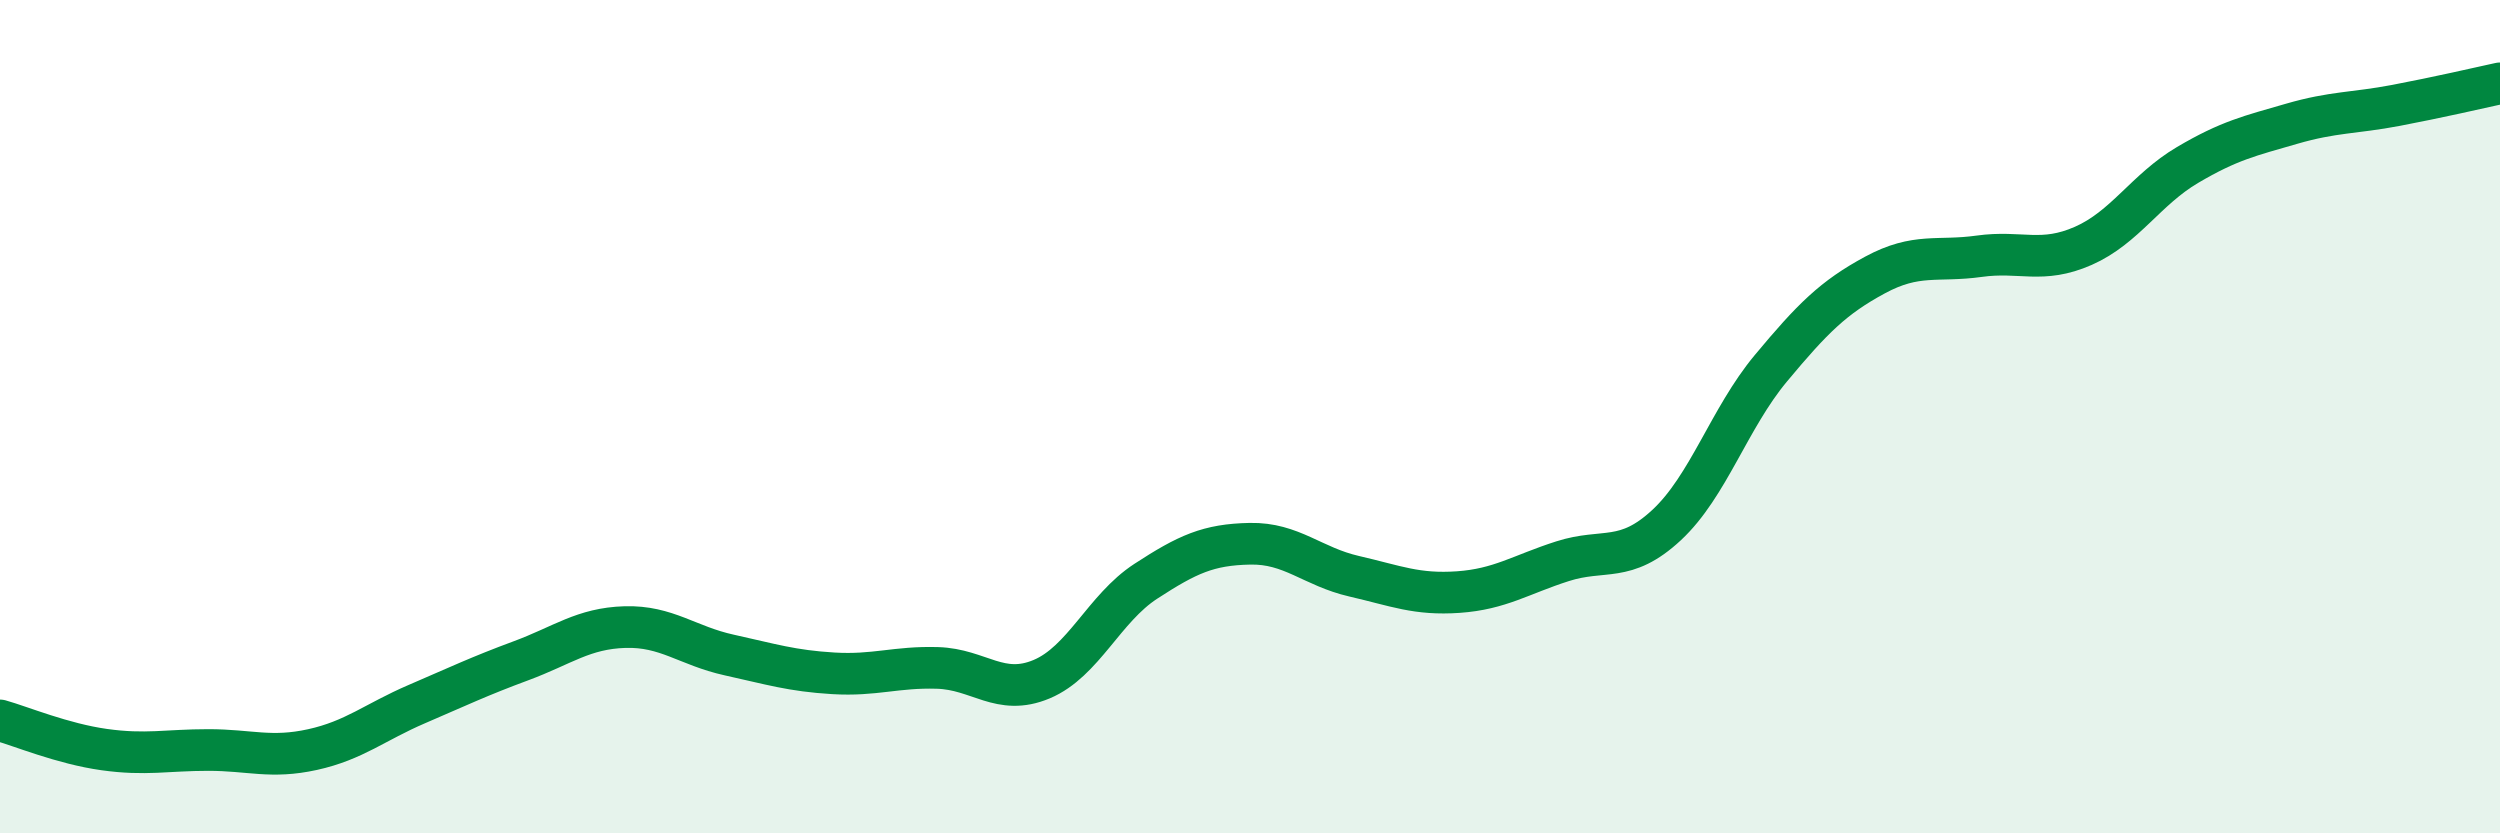
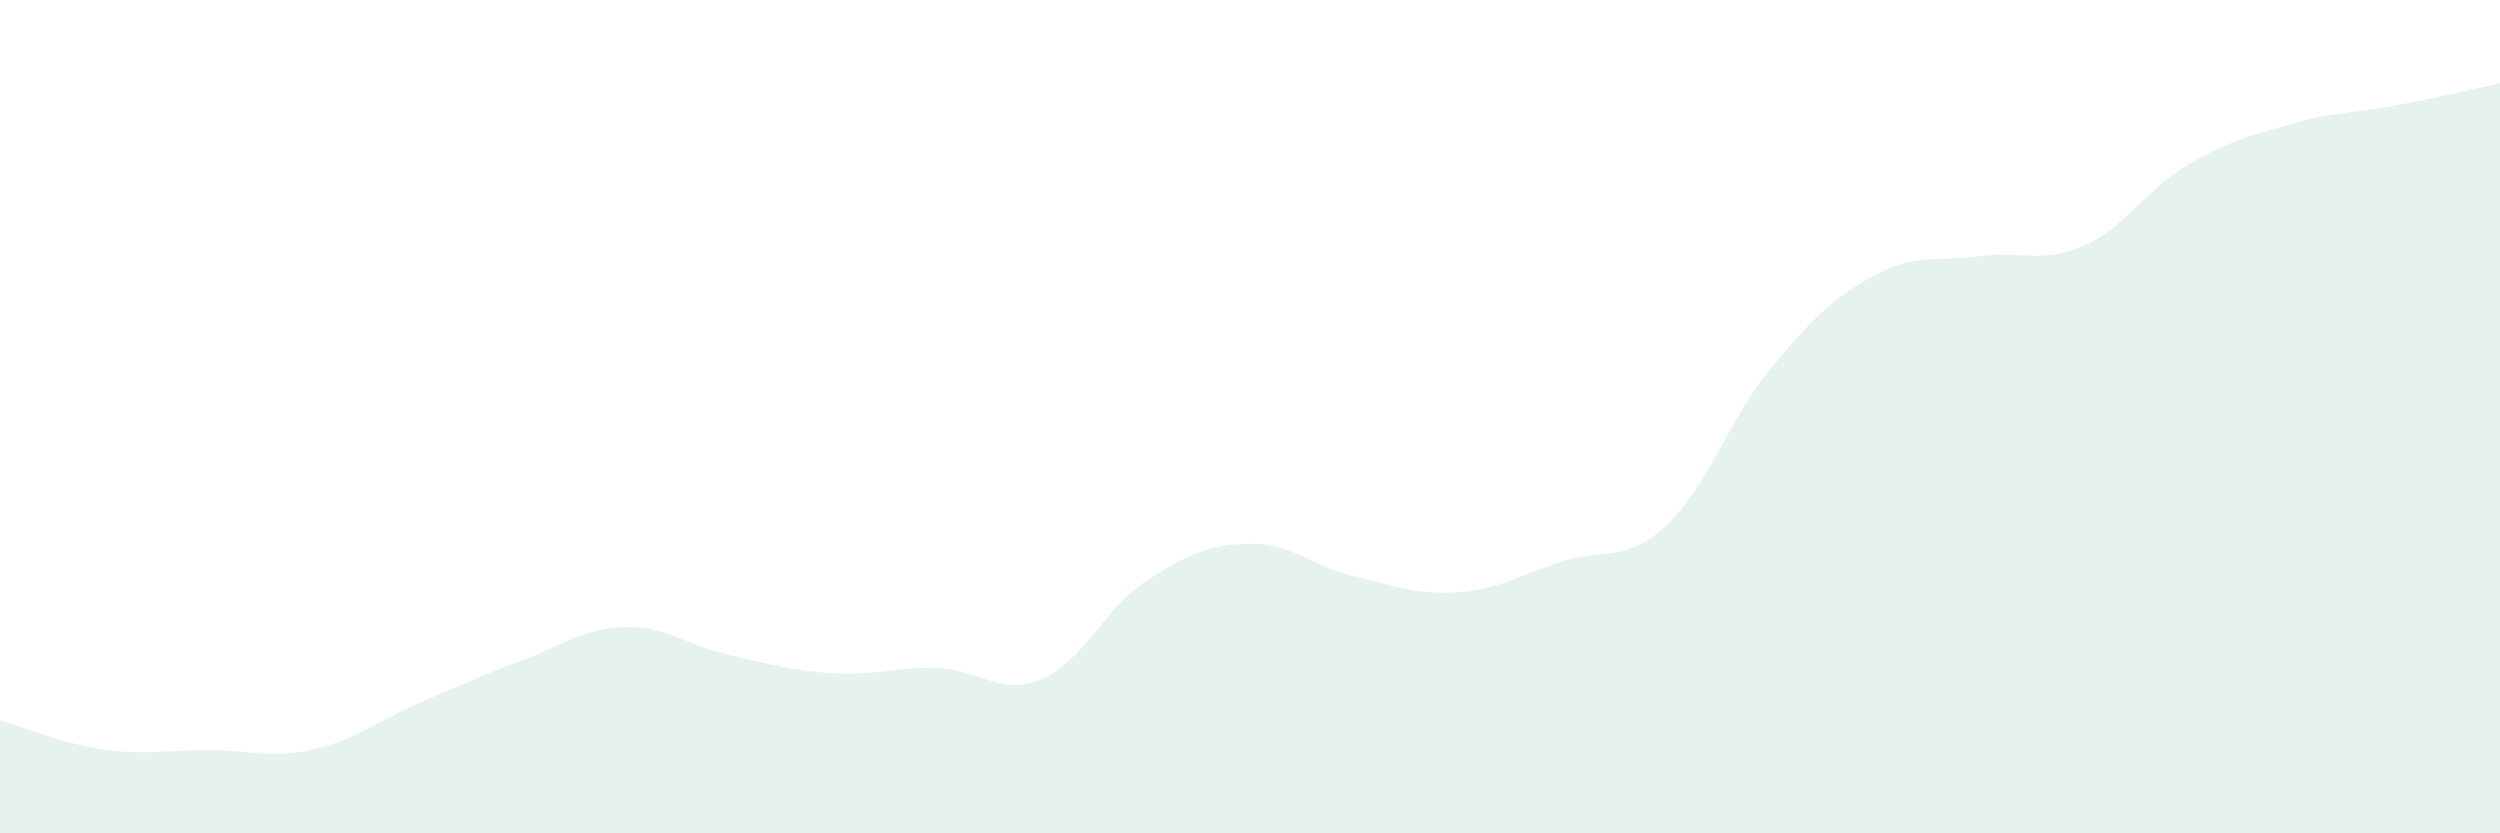
<svg xmlns="http://www.w3.org/2000/svg" width="60" height="20" viewBox="0 0 60 20">
  <path d="M 0,17.29 C 0.5,17.43 1.5,17.85 2.5,17.99 C 3.5,18.13 4,18 5,18 C 6,18 6.5,18.21 7.5,17.99 C 8.5,17.77 9,17.33 10,16.9 C 11,16.47 11.5,16.23 12.5,15.86 C 13.5,15.49 14,15.08 15,15.05 C 16,15.02 16.5,15.5 17.5,15.72 C 18.5,15.94 19,16.1 20,16.16 C 21,16.22 21.5,16 22.5,16.03 C 23.5,16.06 24,16.72 25,16.3 C 26,15.88 26.5,14.6 27.5,13.95 C 28.5,13.3 29,13.07 30,13.05 C 31,13.03 31.5,13.6 32.5,13.83 C 33.5,14.06 34,14.28 35,14.21 C 36,14.14 36.5,13.79 37.5,13.47 C 38.5,13.15 39,13.53 40,12.6 C 41,11.67 41.5,10.04 42.5,8.84 C 43.5,7.64 44,7.14 45,6.6 C 46,6.06 46.5,6.29 47.5,6.15 C 48.5,6.01 49,6.34 50,5.9 C 51,5.46 51.5,4.55 52.5,3.96 C 53.5,3.37 54,3.26 55,2.97 C 56,2.68 56.5,2.72 57.5,2.53 C 58.5,2.34 59.5,2.11 60,2L60 20L0 20Z" fill="#008740" opacity="0.1" stroke-linecap="round" stroke-linejoin="round" />
-   <path d="M 0,17.29 C 0.5,17.43 1.5,17.85 2.5,17.99 C 3.5,18.13 4,18 5,18 C 6,18 6.5,18.21 7.5,17.99 C 8.5,17.77 9,17.33 10,16.9 C 11,16.47 11.5,16.23 12.5,15.86 C 13.5,15.49 14,15.08 15,15.05 C 16,15.02 16.5,15.5 17.5,15.72 C 18.5,15.94 19,16.1 20,16.16 C 21,16.22 21.5,16 22.5,16.03 C 23.5,16.06 24,16.72 25,16.3 C 26,15.88 26.5,14.6 27.5,13.95 C 28.5,13.3 29,13.07 30,13.05 C 31,13.03 31.5,13.6 32.5,13.83 C 33.5,14.06 34,14.28 35,14.21 C 36,14.14 36.5,13.79 37.5,13.47 C 38.5,13.15 39,13.53 40,12.6 C 41,11.67 41.5,10.04 42.5,8.84 C 43.5,7.64 44,7.14 45,6.6 C 46,6.06 46.5,6.29 47.5,6.15 C 48.5,6.01 49,6.34 50,5.9 C 51,5.46 51.5,4.55 52.5,3.96 C 53.5,3.37 54,3.26 55,2.97 C 56,2.68 56.5,2.72 57.5,2.53 C 58.5,2.34 59.5,2.11 60,2" stroke="#008740" stroke-width="1" fill="none" stroke-linecap="round" stroke-linejoin="round" />
</svg>